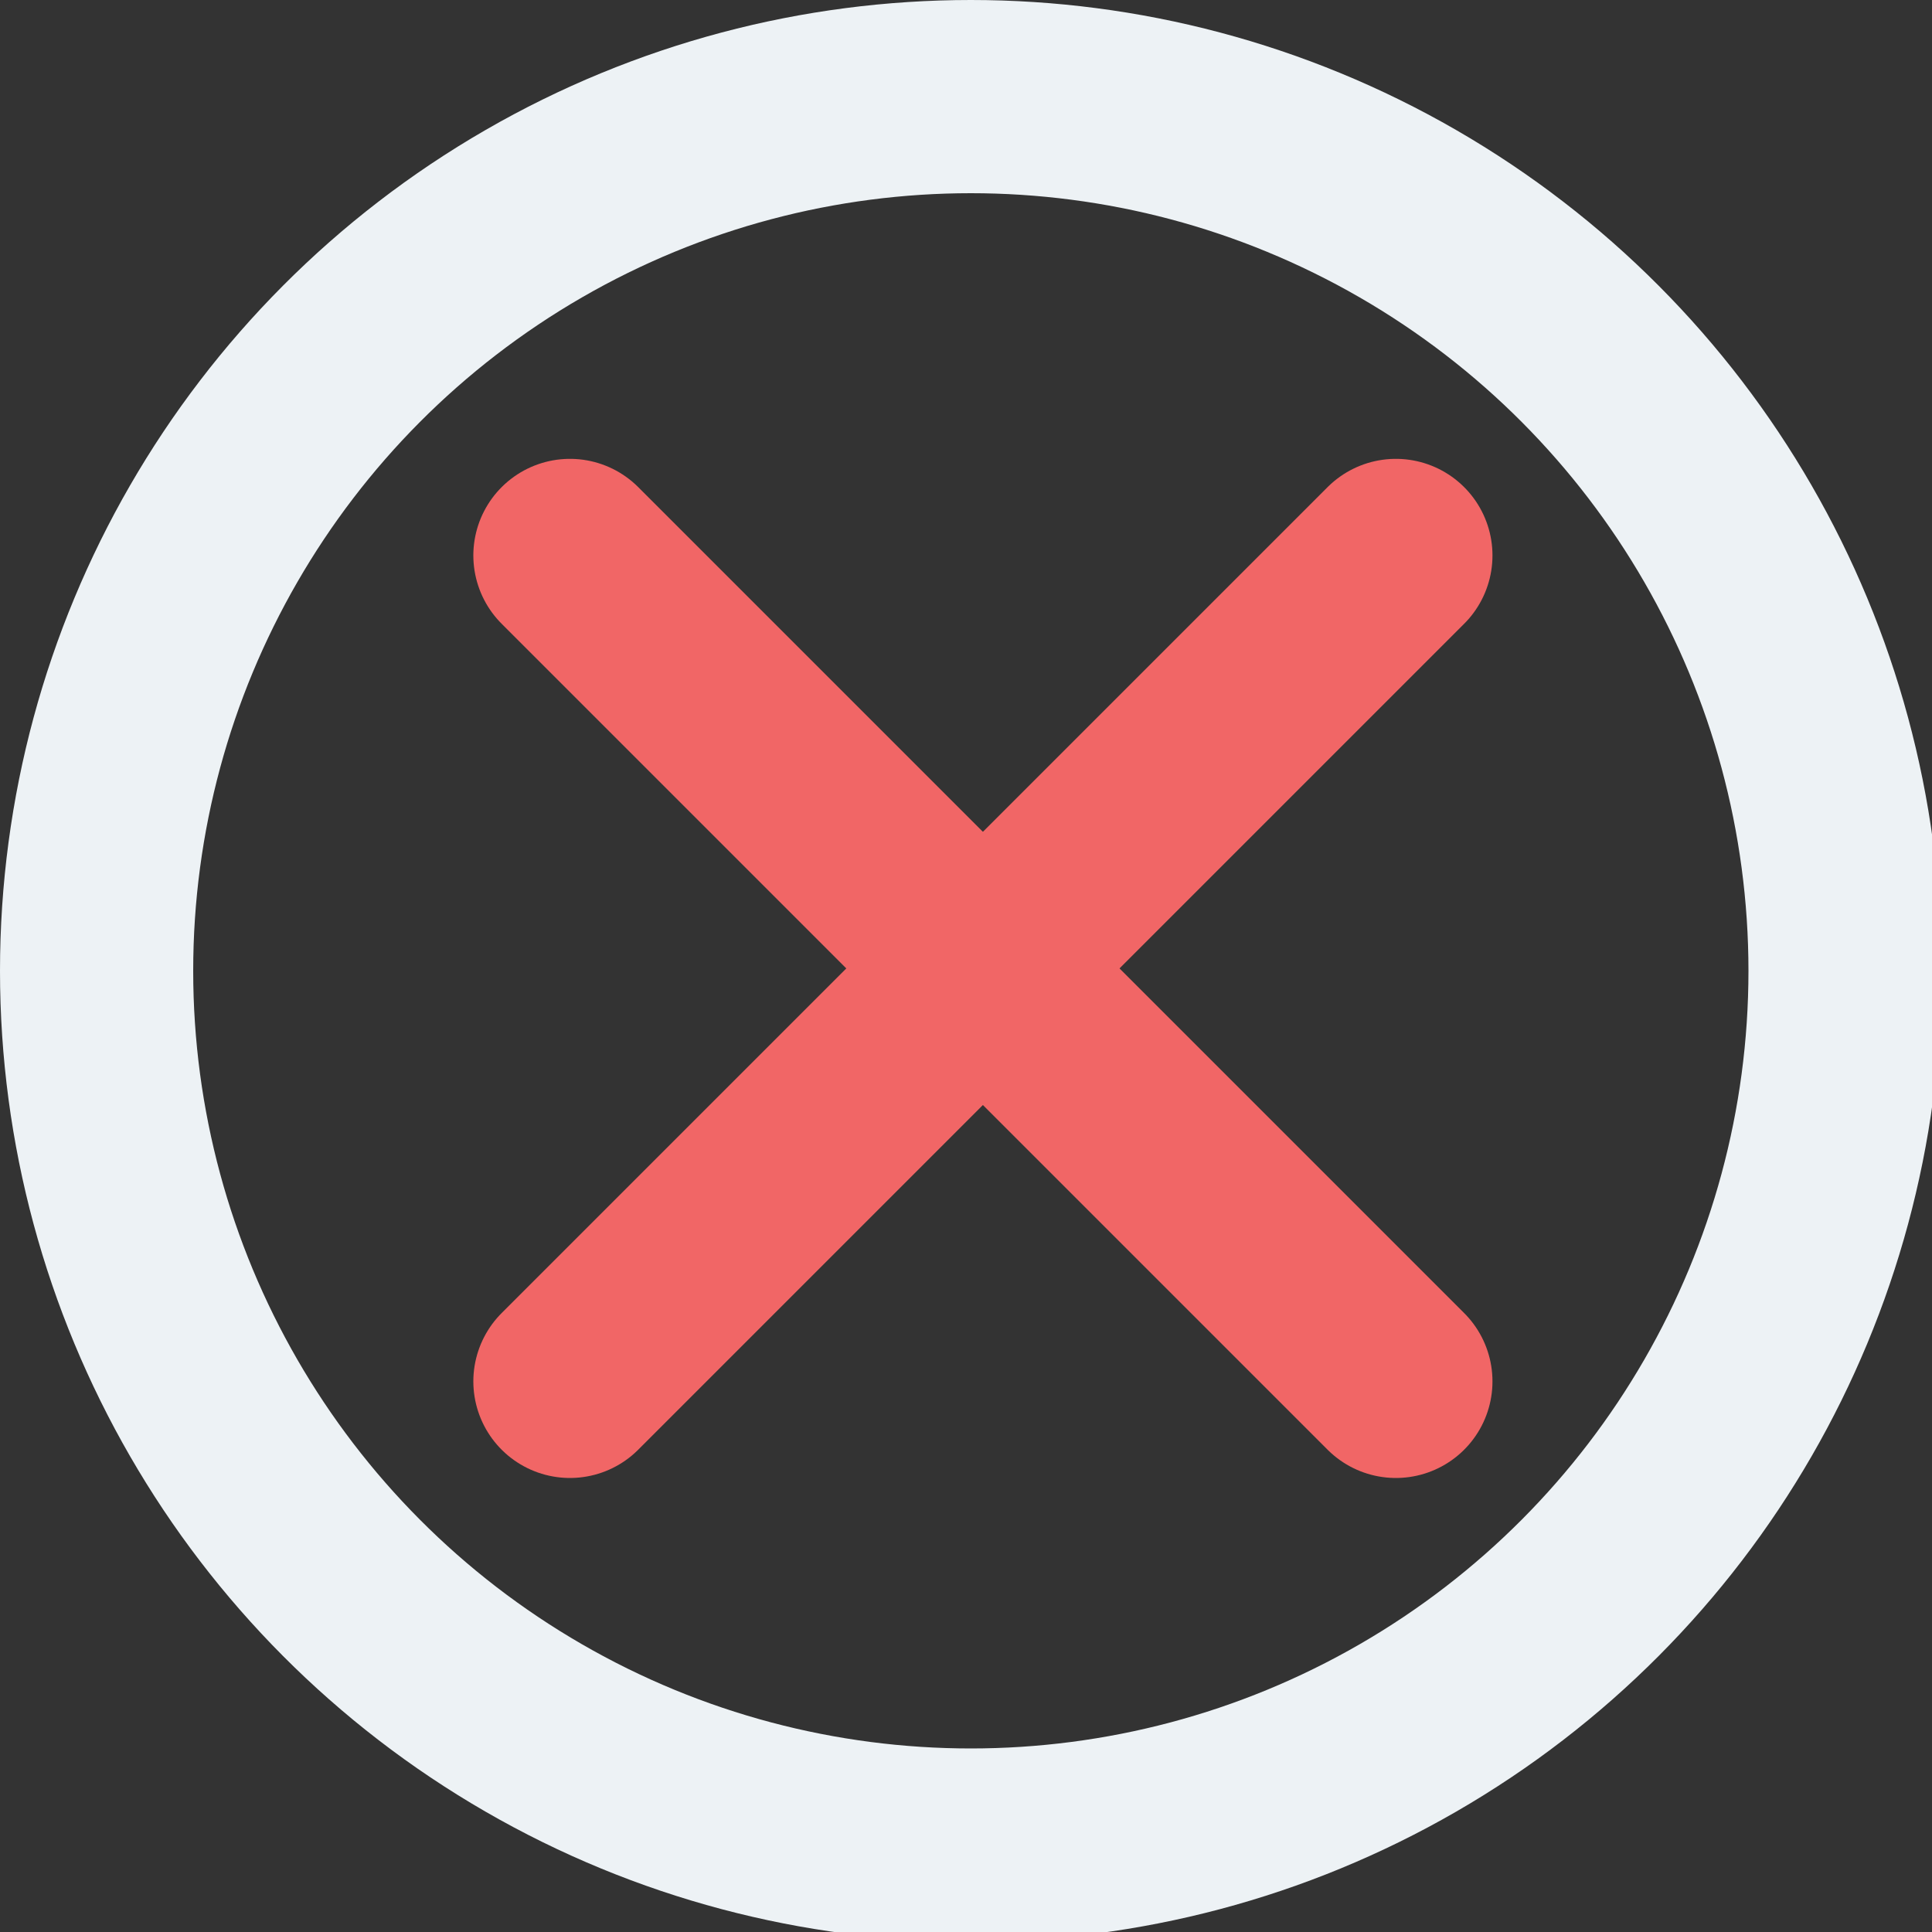
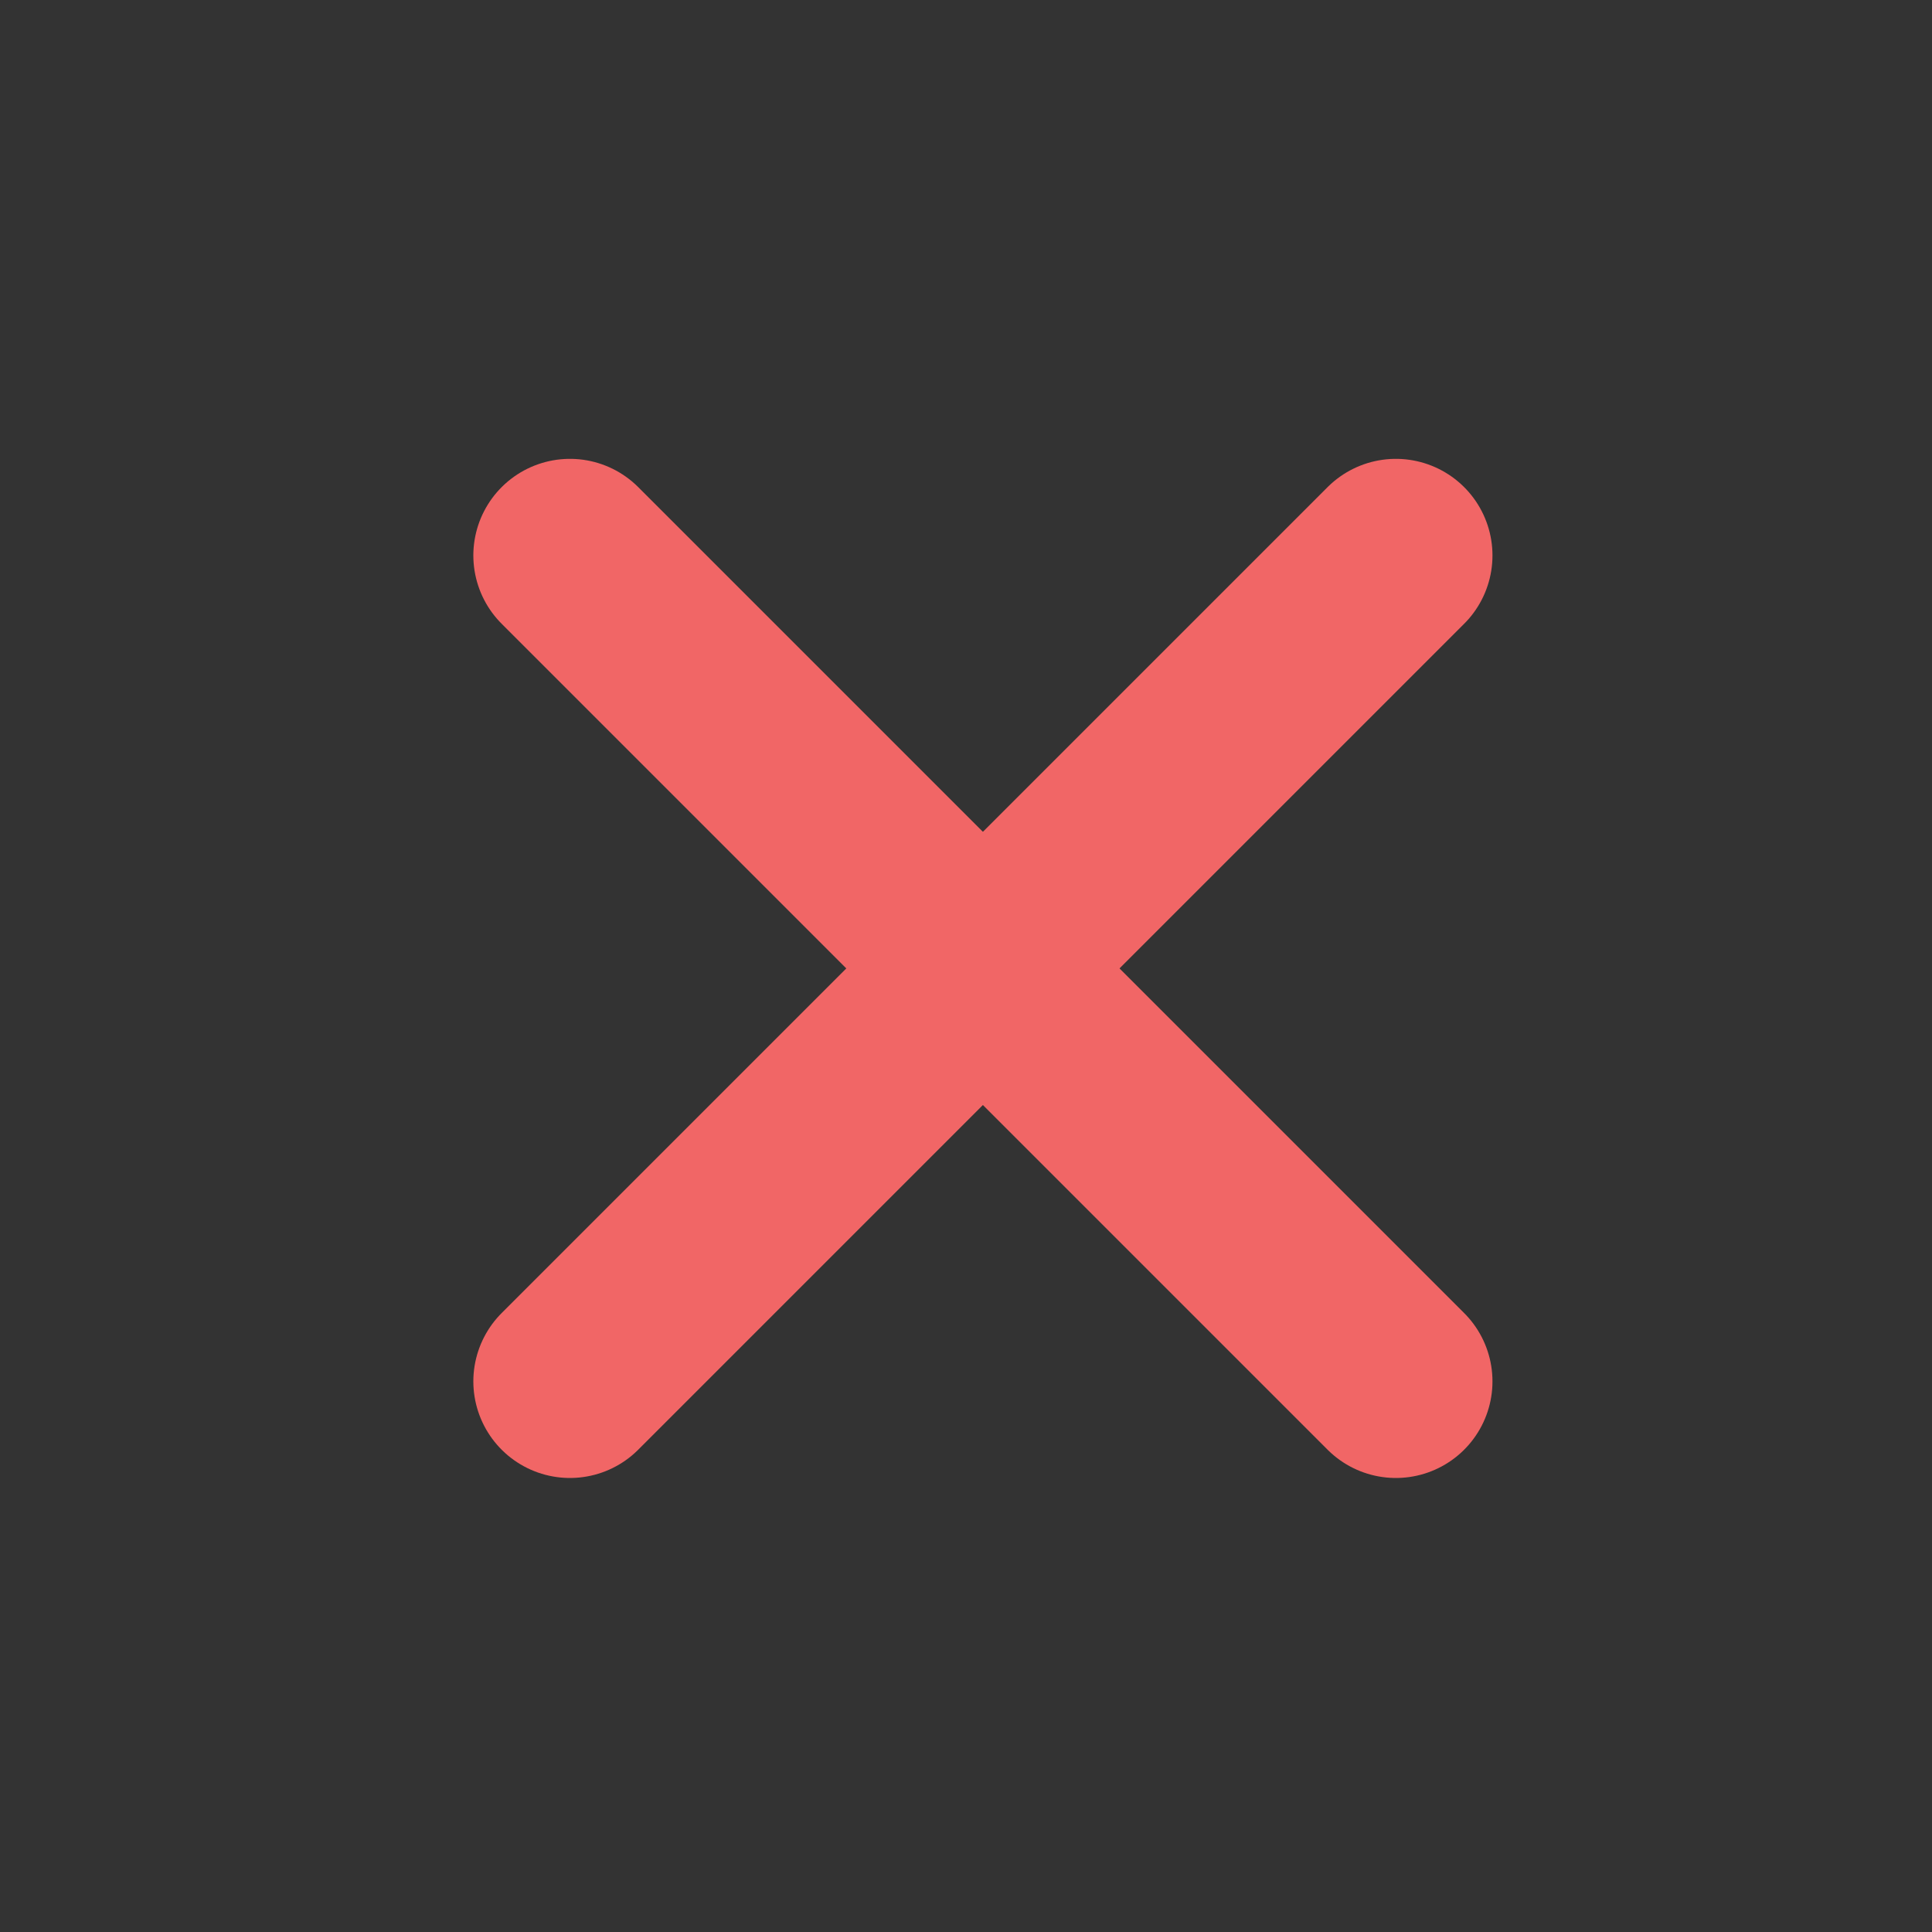
<svg xmlns="http://www.w3.org/2000/svg" version="1.1" id="Layer_1" x="0px" y="0px" viewBox="0 0 40 40" style="enable-background:new 0 0 40 40;" xml:space="preserve">
  <rect x="0" y="0" width="40" height="40" fill="#333333" stroke="none" />
  <style type="text/css">
	.st0{fill:none;}
	.st1{fill:none;stroke:#EDF2F5;stroke-width:4;stroke-linecap:round;}
	.st2{fill:none;stroke:#F16666;stroke-width:4;stroke-linecap:round;}
</style>
  <g id="Group_1354" transform="translate(-521 -1837)">
    <g id="Ellipse_20" transform="translate(521 1837)">
-       <circle class="st0" cx="20.1" cy="20.1" r="19.9" />
-       <circle class="st1" cx="20.1" cy="20.1" r="18.1" />
-     </g>
+       </g>
    <path id="Path_1785" class="st2" d="M532.8,1865.6l17.1-17.1" />
    <path id="Path_1786" class="st2" d="M549.9,1865.6l-17.1-17.1" />
  </g>
</svg>